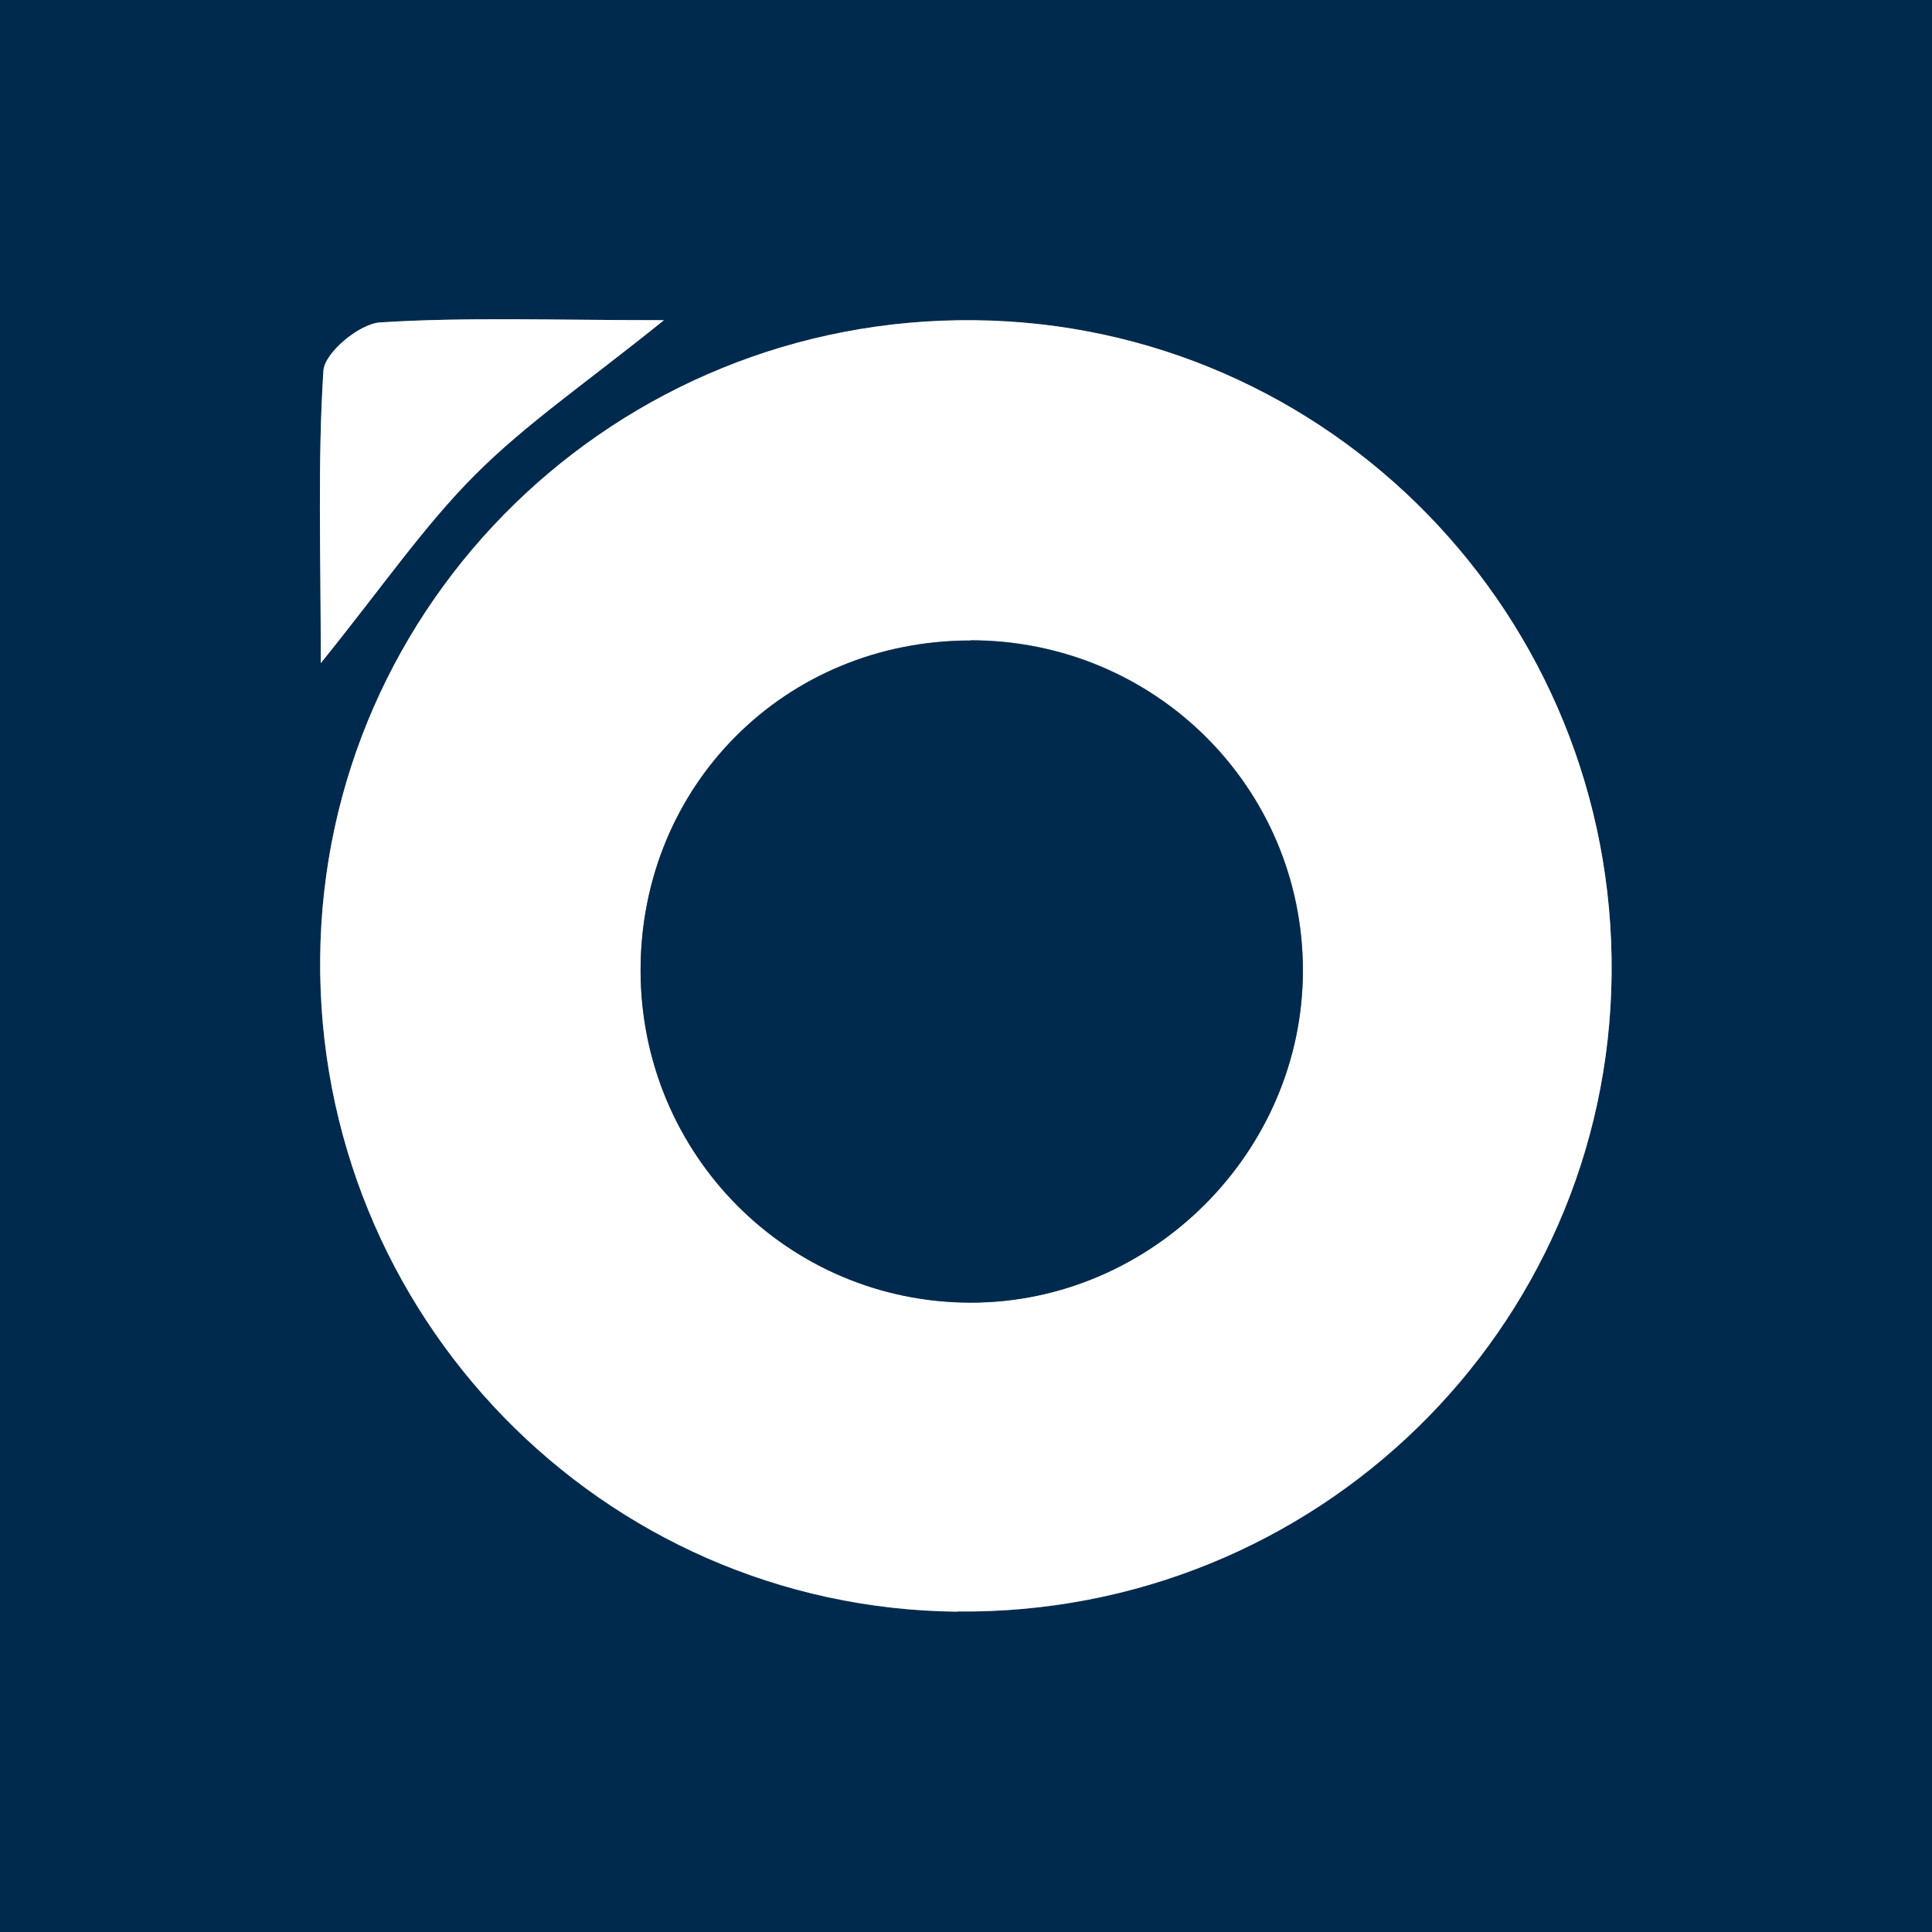
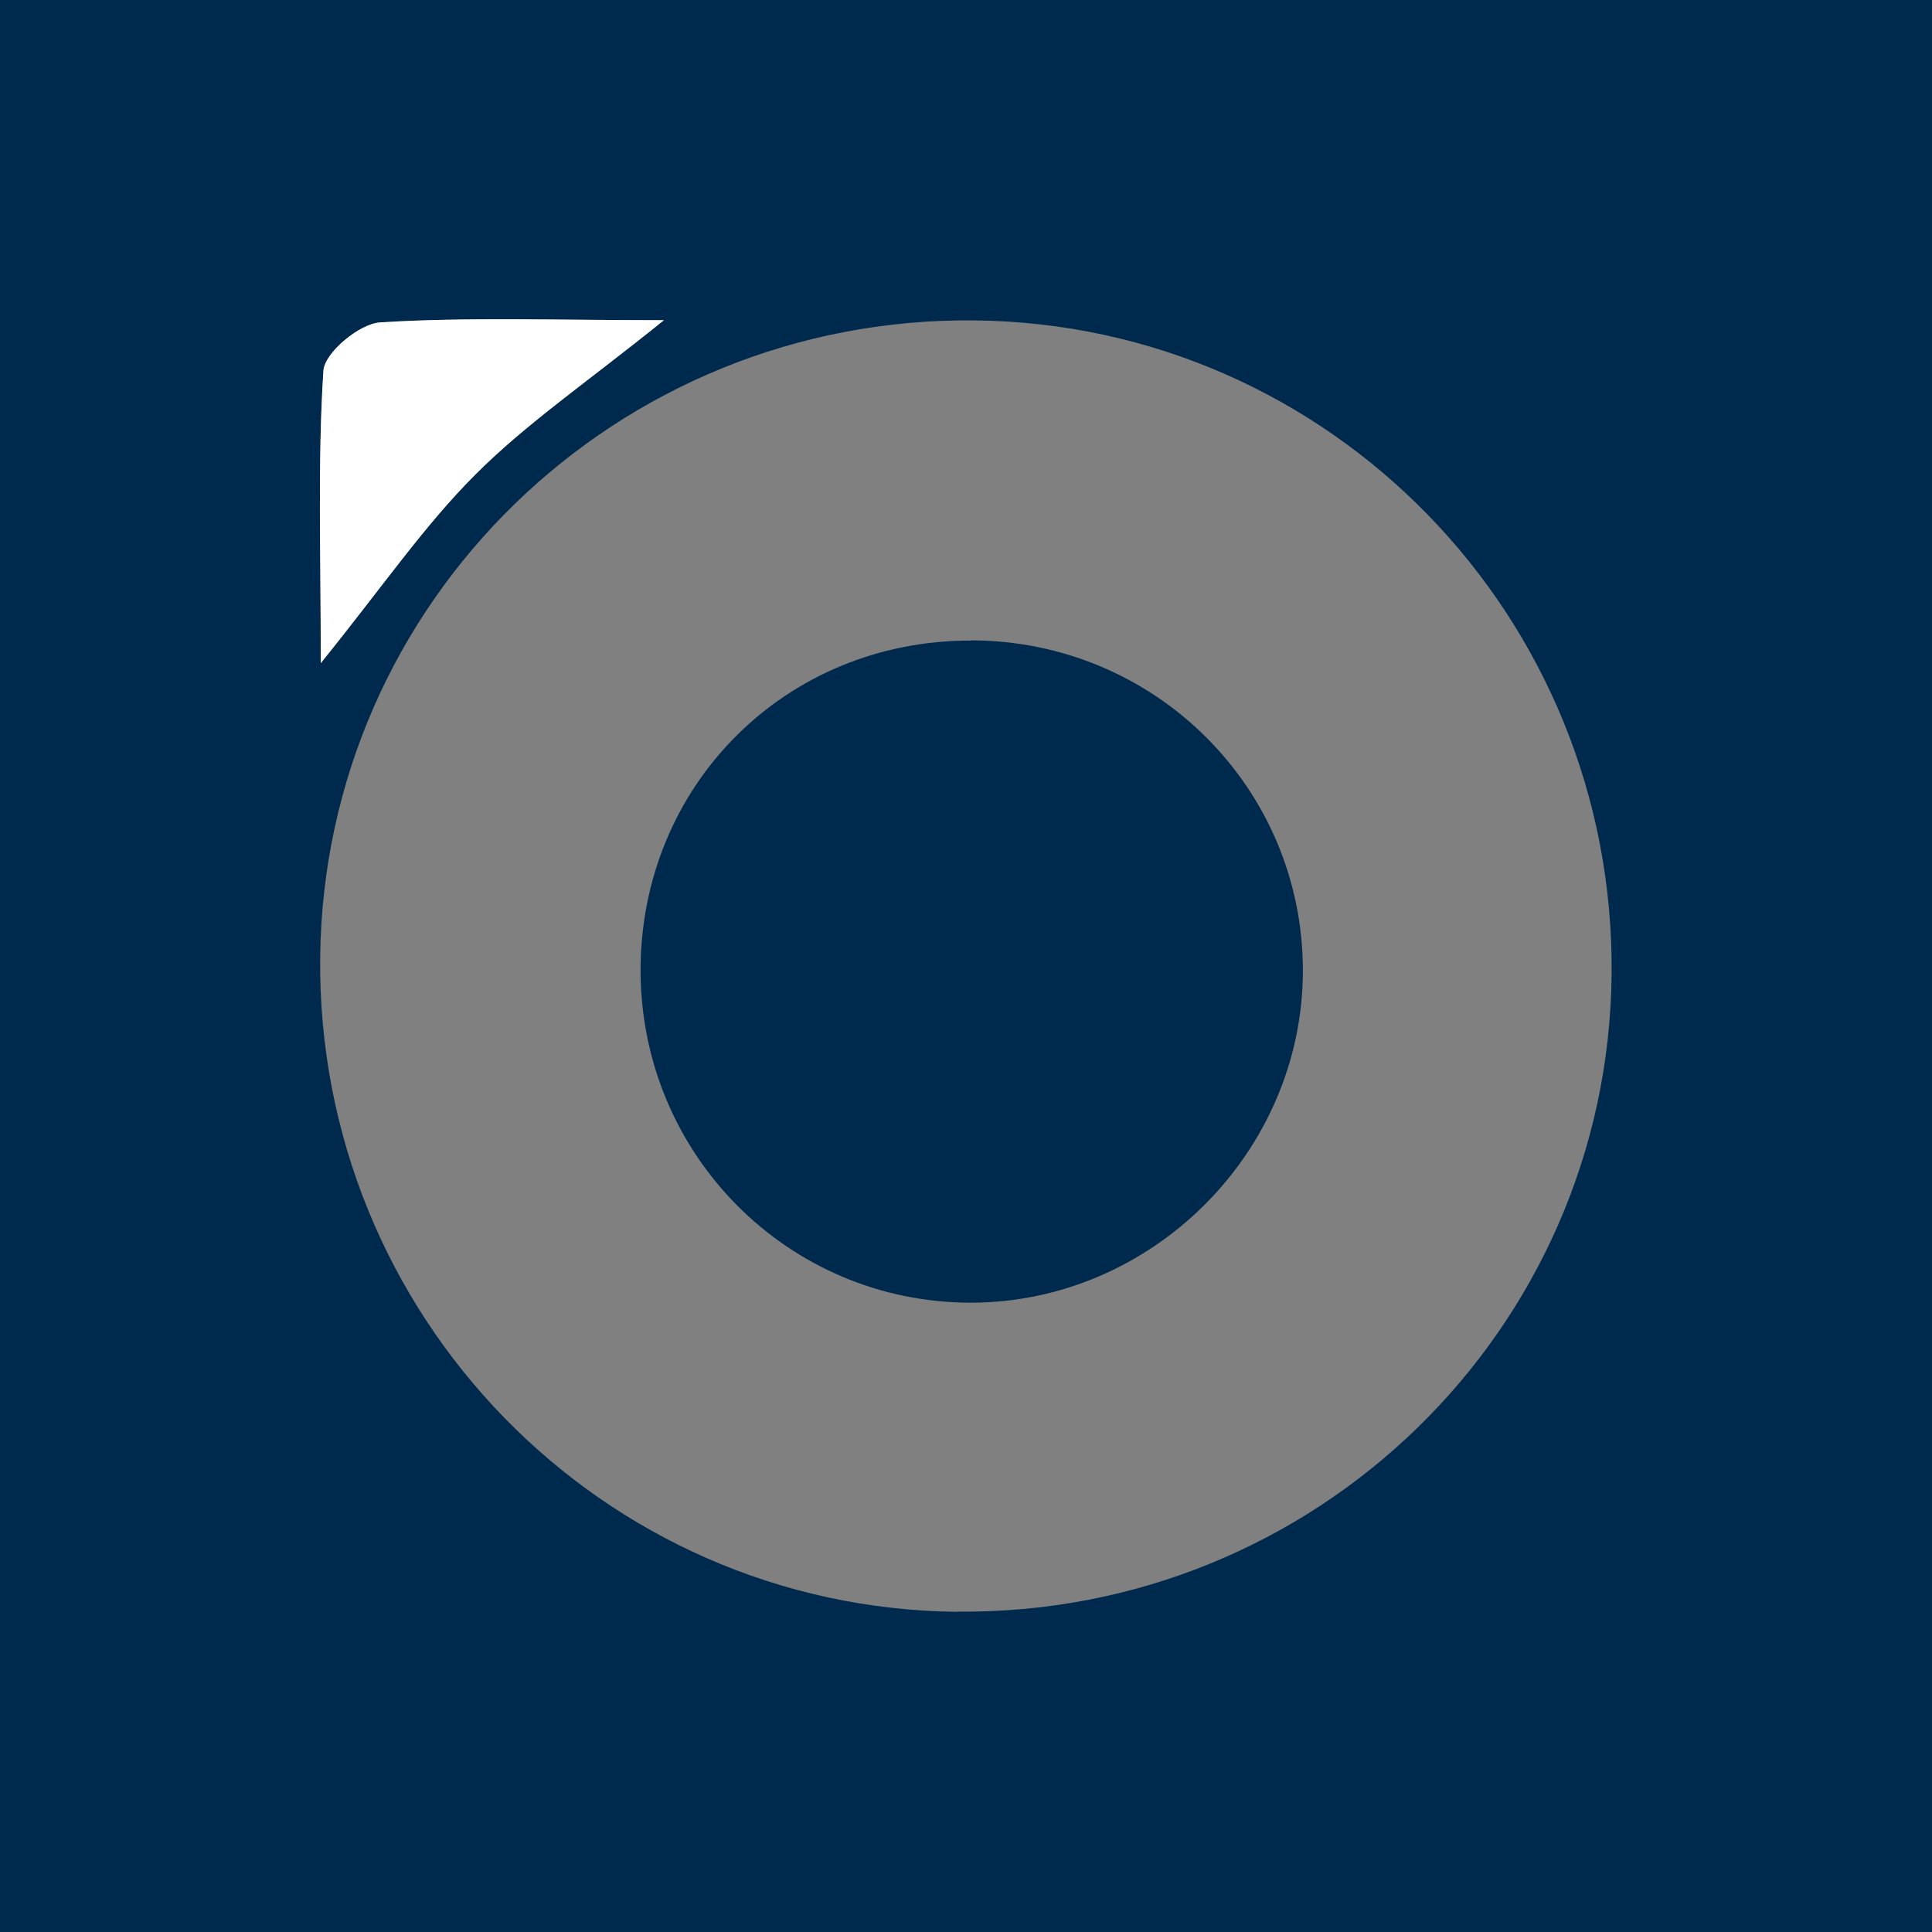
<svg xmlns="http://www.w3.org/2000/svg" version="1.1" viewBox="0 0 96 96">
  <rect x="0" y="0" width="96" height="96" fill="#808080" stroke="none" />
  <defs>
    <style>
      .cls-1 {
        fill: #fff;
      }

      .cls-2 {
        fill: #002a4d;
      }
    </style>
  </defs>
  <g>
    <g id="Layer_1">
      <g>
        <path class="cls-2" d="M0,96C0,64,0,32,0,0c32,0,64,0,96,0,0,32,0,64,0,96-32,0-64,0-96,0ZM47.57,80.08c17.79.18,32.33-13.98,32.51-31.65.18-17.78-13.99-32.33-31.66-32.51-17.78-.18-32.33,13.98-32.51,31.66-.18,17.78,13.99,32.33,31.66,32.51ZM32.99,15.91c-5.5,0-9.81-.16-14.1.11-1.03.07-2.76,1.51-2.82,2.4-.29,4.5-.13,9.03-.13,14.53,3.07-3.8,5.13-6.82,7.67-9.36,2.54-2.54,5.55-4.59,9.38-7.68Z" />
-         <path class="cls-1" d="M47.57,80.08c-17.67-.18-31.84-14.73-31.66-32.51.18-17.67,14.73-31.84,32.51-31.66,17.67.18,31.84,14.73,31.66,32.51-.18,17.67-14.72,31.84-32.51,31.65ZM48.23,31.82c-9.21,0-16.41,7.2-16.4,16.41.01,9.14,7.33,16.5,16.42,16.49,9.01,0,16.5-7.5,16.49-16.51,0-9.09-7.36-16.4-16.51-16.4Z" />
-         <path class="cls-1" d="M32.99,15.91c-3.83,3.09-6.85,5.14-9.38,7.68-2.54,2.54-4.6,5.56-7.67,9.36,0-5.49-.16-10.03.13-14.53.06-.9,1.79-2.34,2.82-2.4,4.28-.27,8.6-.11,14.1-.11Z" />
+         <path class="cls-1" d="M32.99,15.91c-3.83,3.09-6.85,5.14-9.38,7.68-2.54,2.54-4.6,5.56-7.67,9.36,0-5.49-.16-10.03.13-14.53.06-.9,1.79-2.34,2.82-2.4,4.28-.27,8.6-.11,14.1-.11" />
        <path class="cls-2" d="M48.23,31.82c9.14,0,16.5,7.31,16.51,16.4,0,9.01-7.49,16.5-16.49,16.51-9.08,0-16.4-7.35-16.42-16.49-.01-9.21,7.19-16.42,16.4-16.41Z" />
      </g>
    </g>
  </g>
</svg>